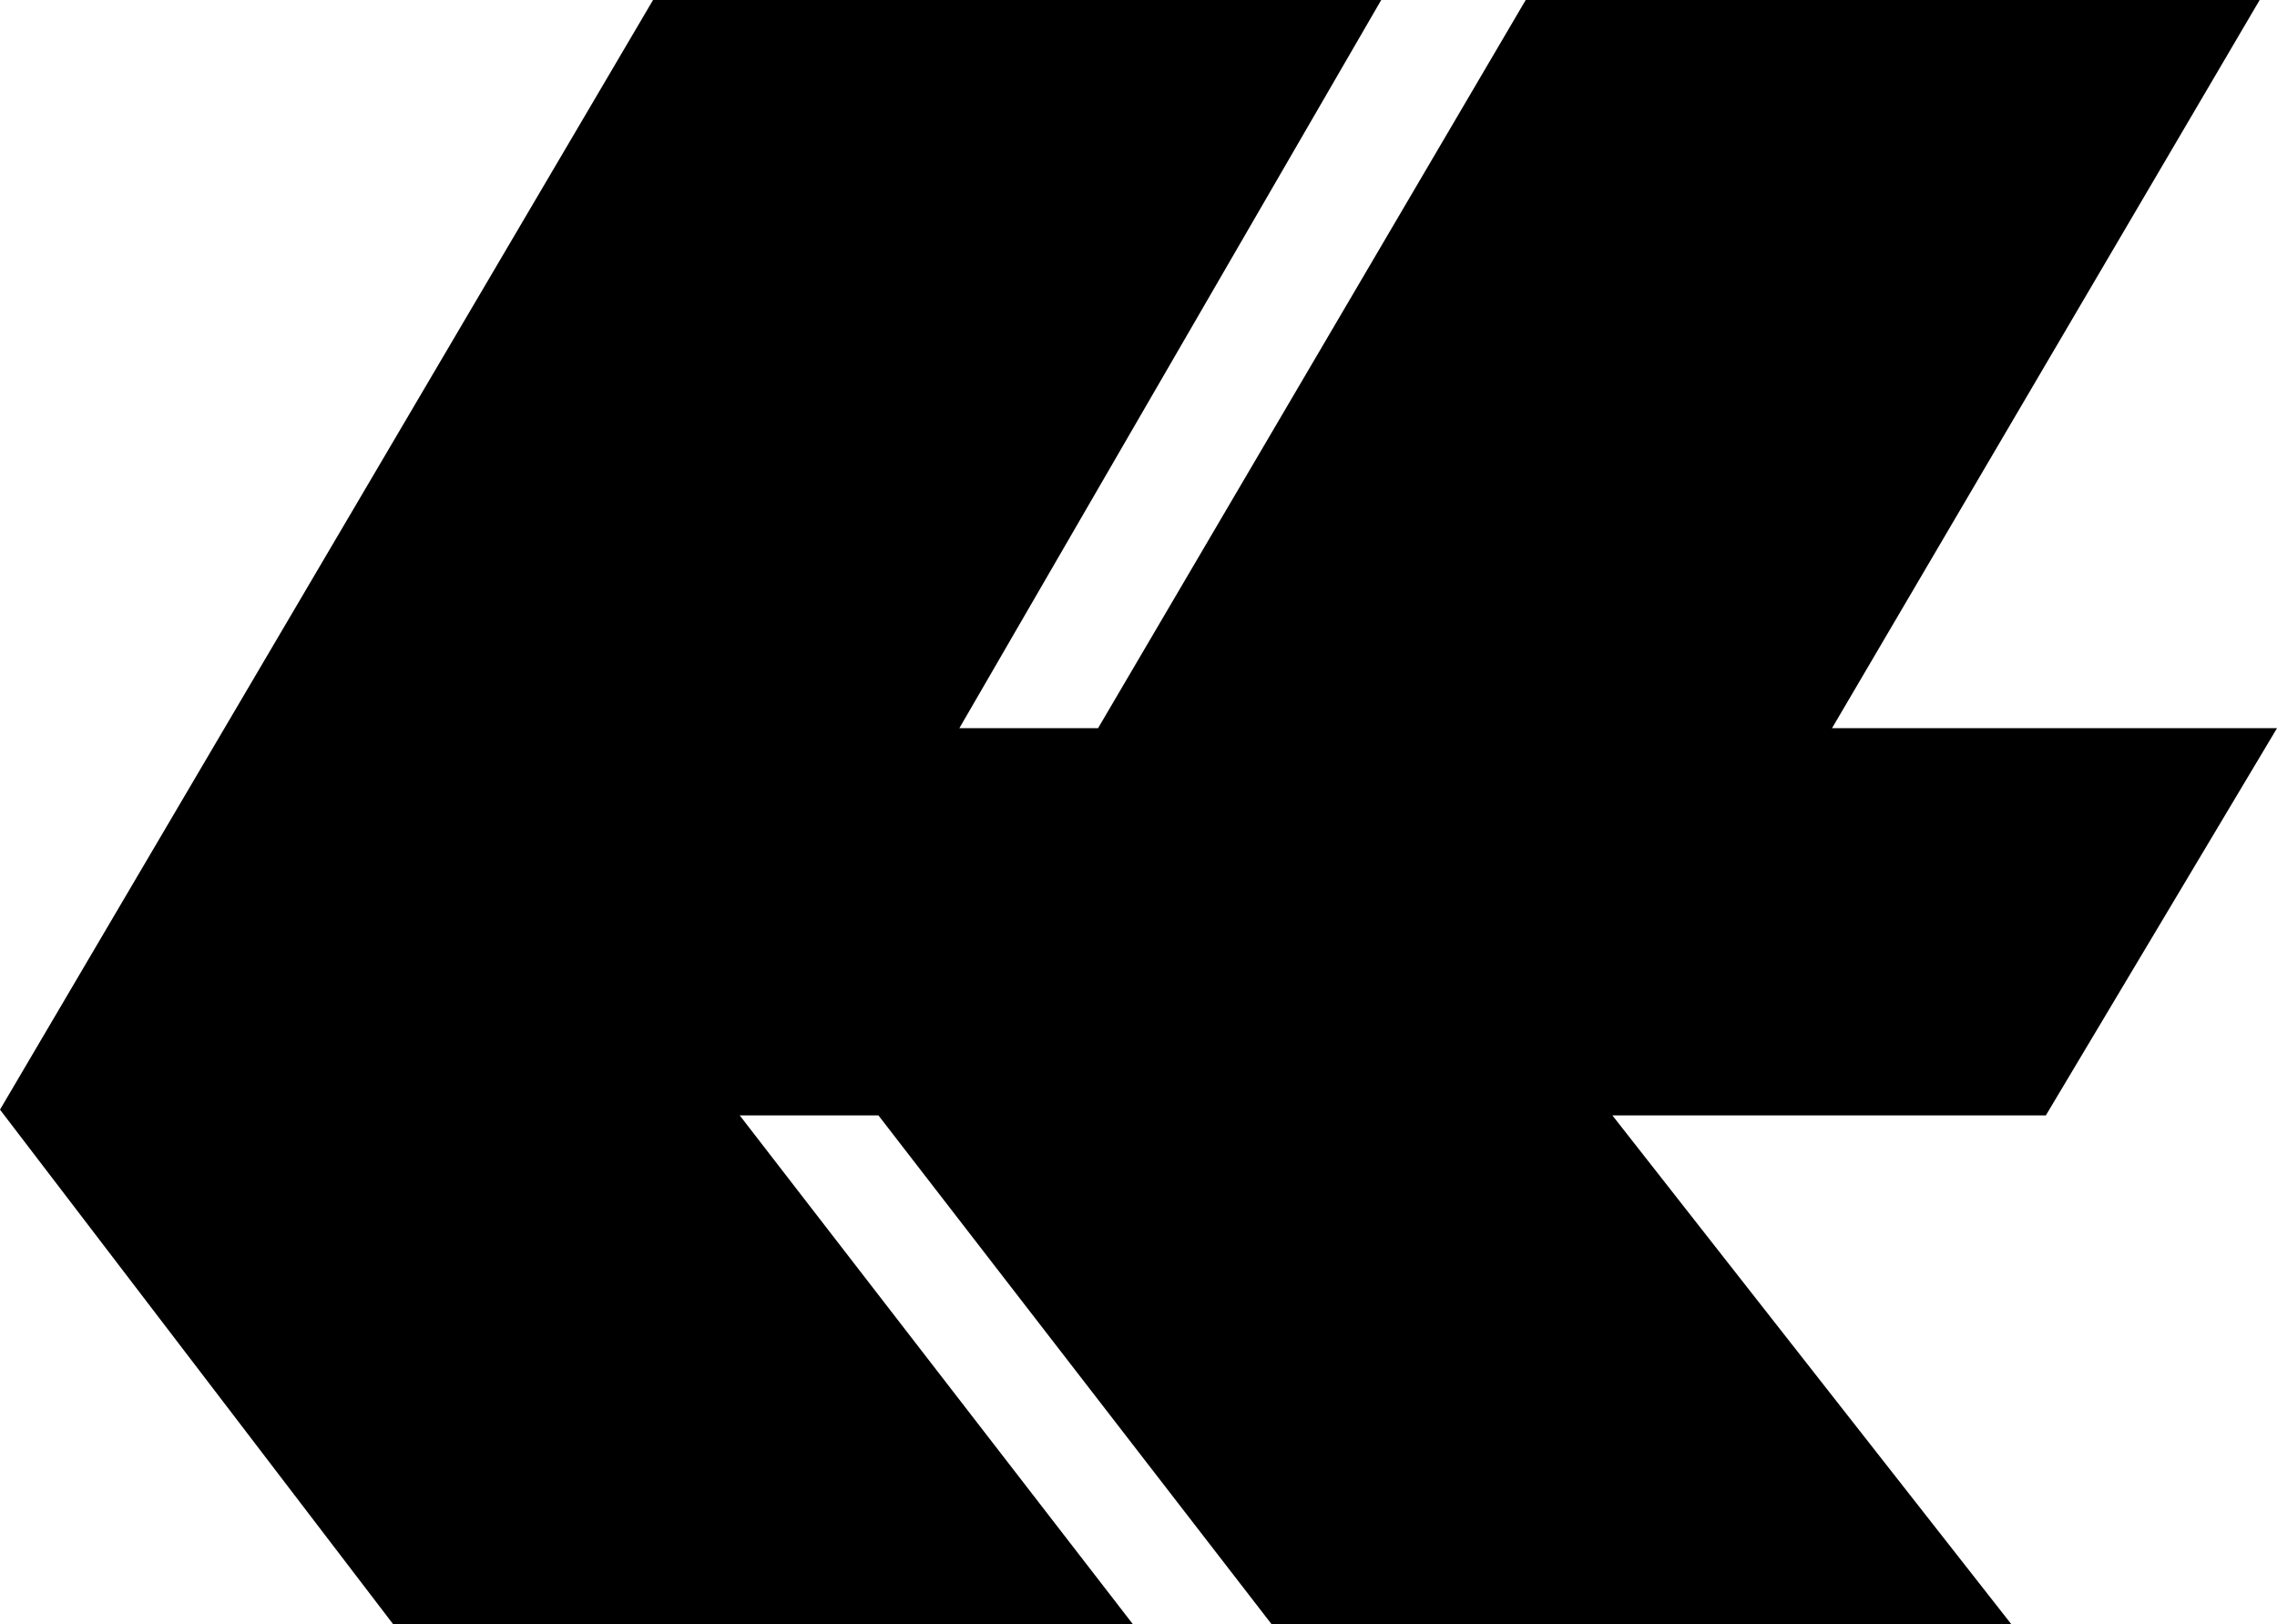
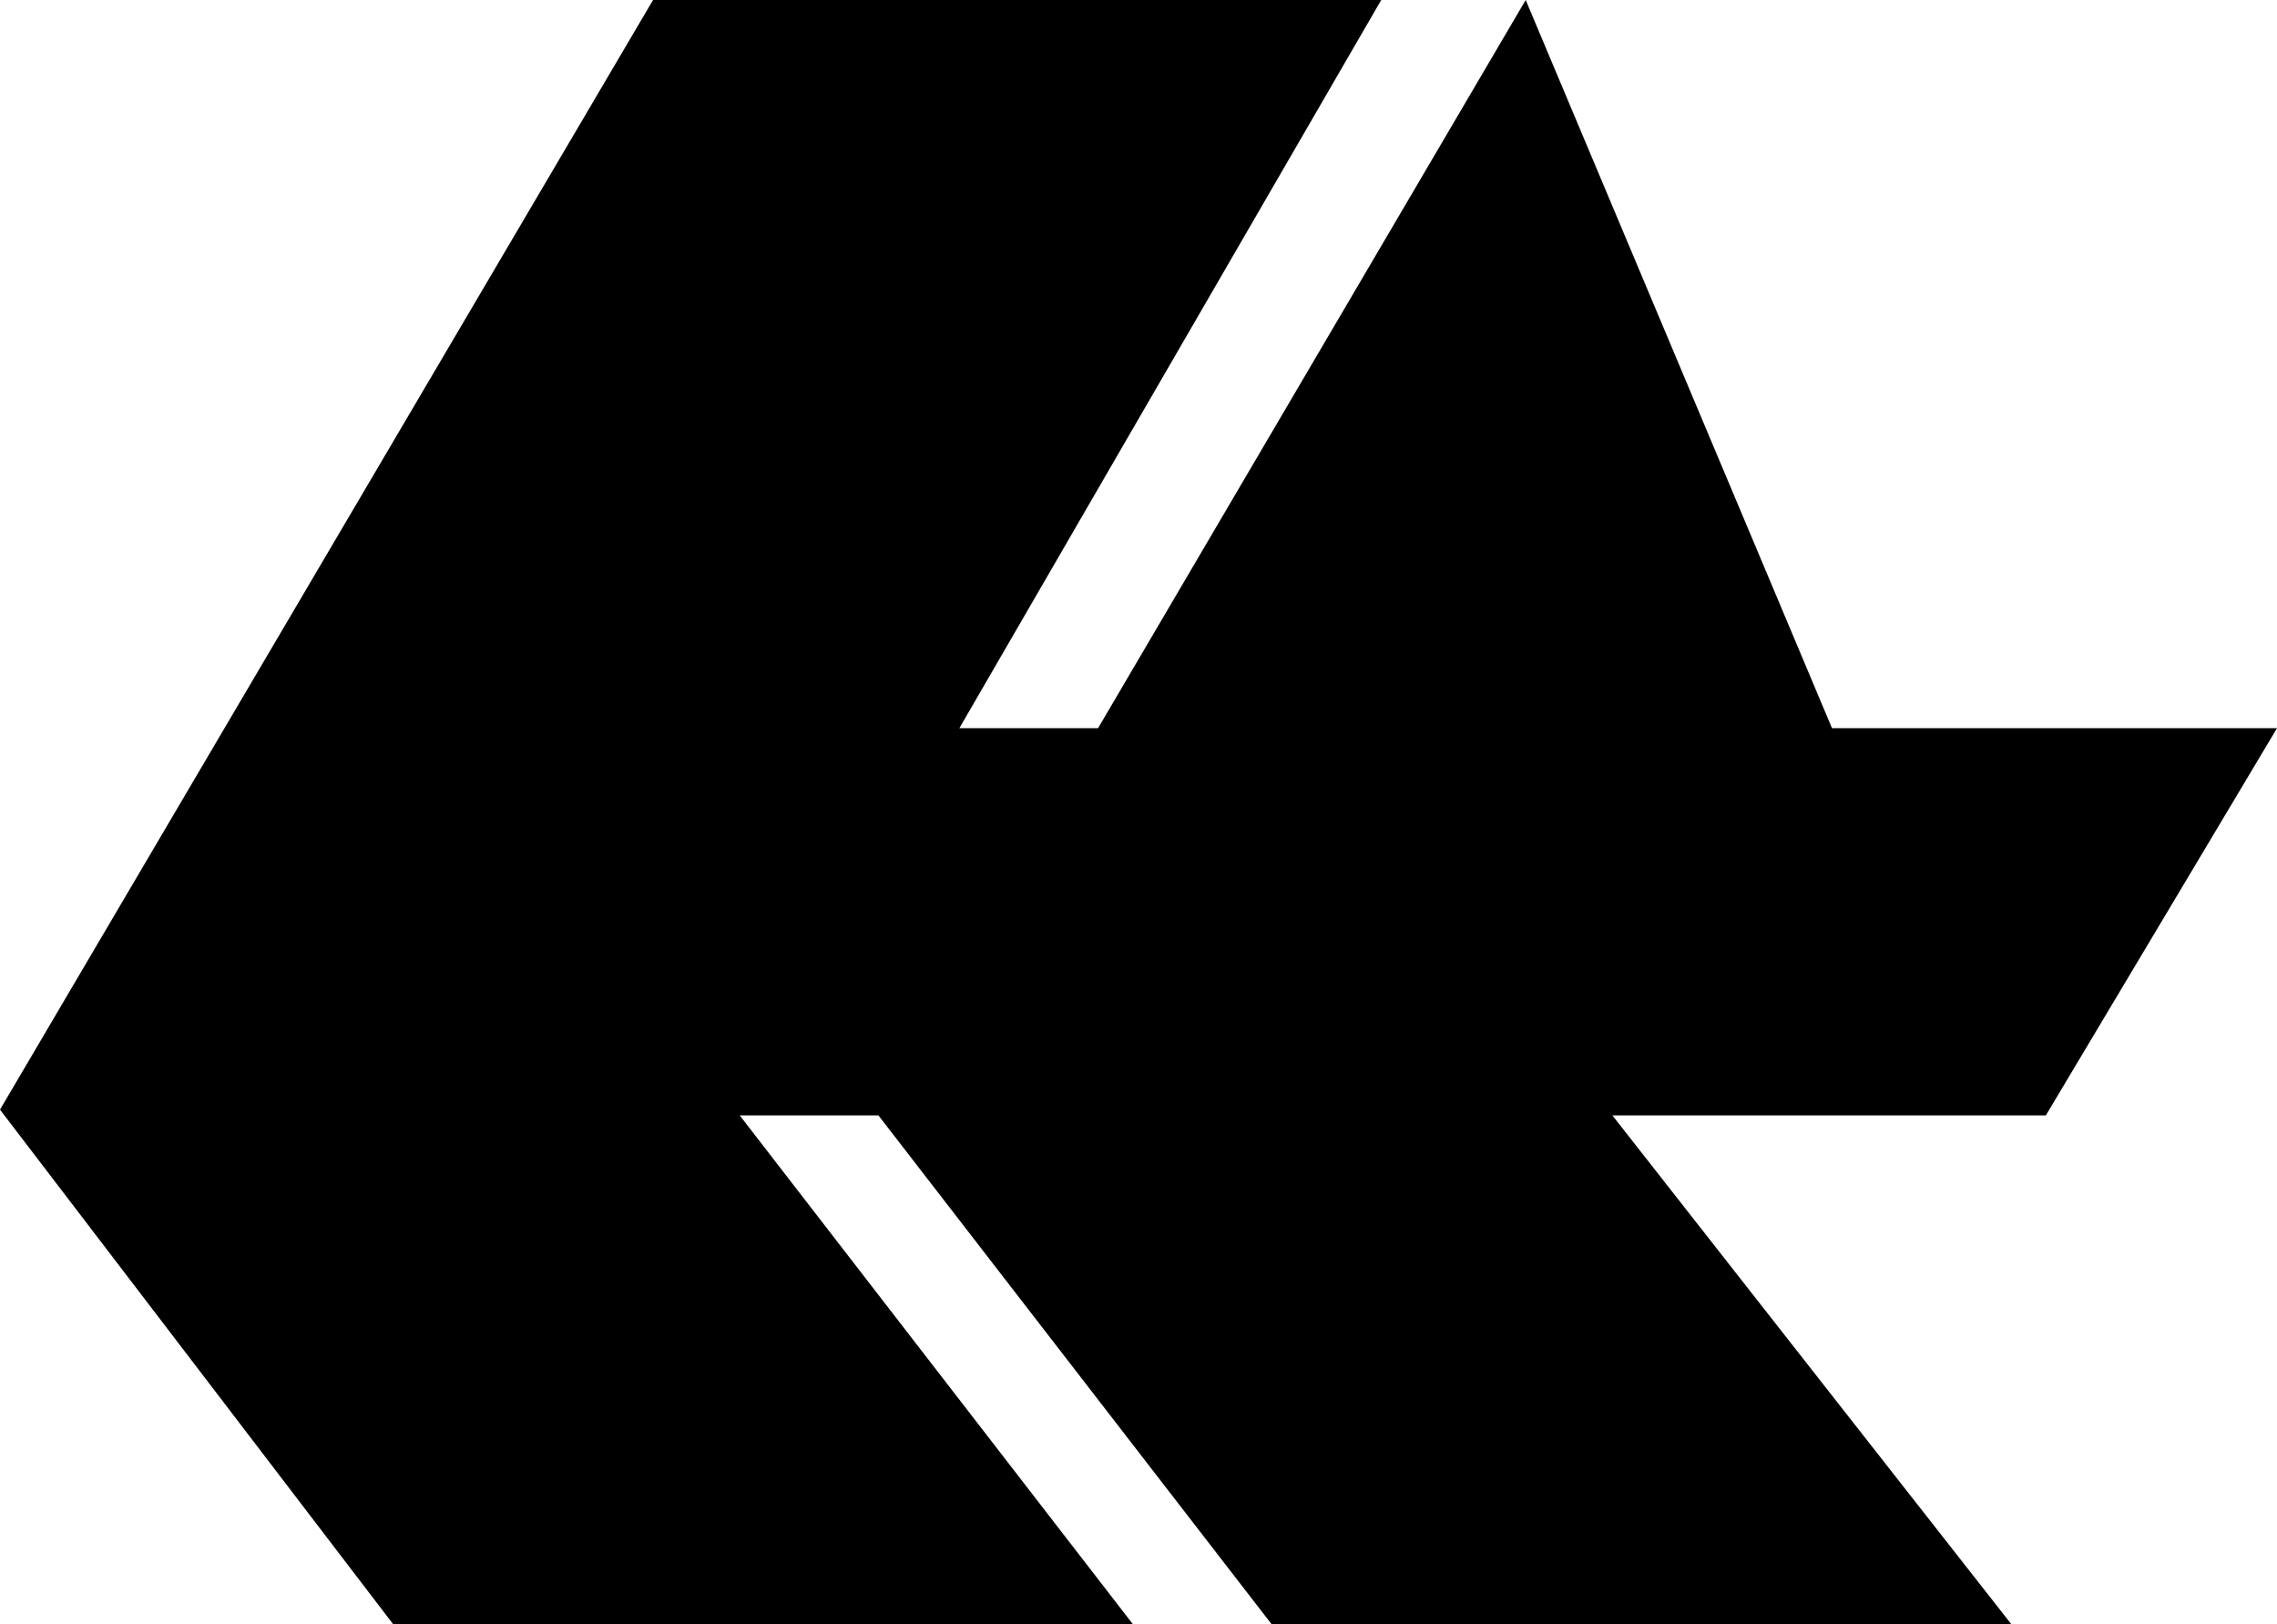
<svg xmlns="http://www.w3.org/2000/svg" width="2500" height="1783" viewBox="0 0 11.82 8.43">
-   <path d="M0 5.76L3.39 0h3.78L4.98 3.78h.72L7.92 0h3.81L9.51 3.78h2.31l-1.2 2.01H8.37l2.07 2.64H6.6L4.56 5.79h-.72l2.04 2.64H2.04z" />
+   <path d="M0 5.76L3.39 0h3.78L4.98 3.78h.72L7.92 0L9.51 3.78h2.31l-1.2 2.01H8.37l2.07 2.64H6.6L4.56 5.79h-.72l2.04 2.64H2.04z" />
</svg>